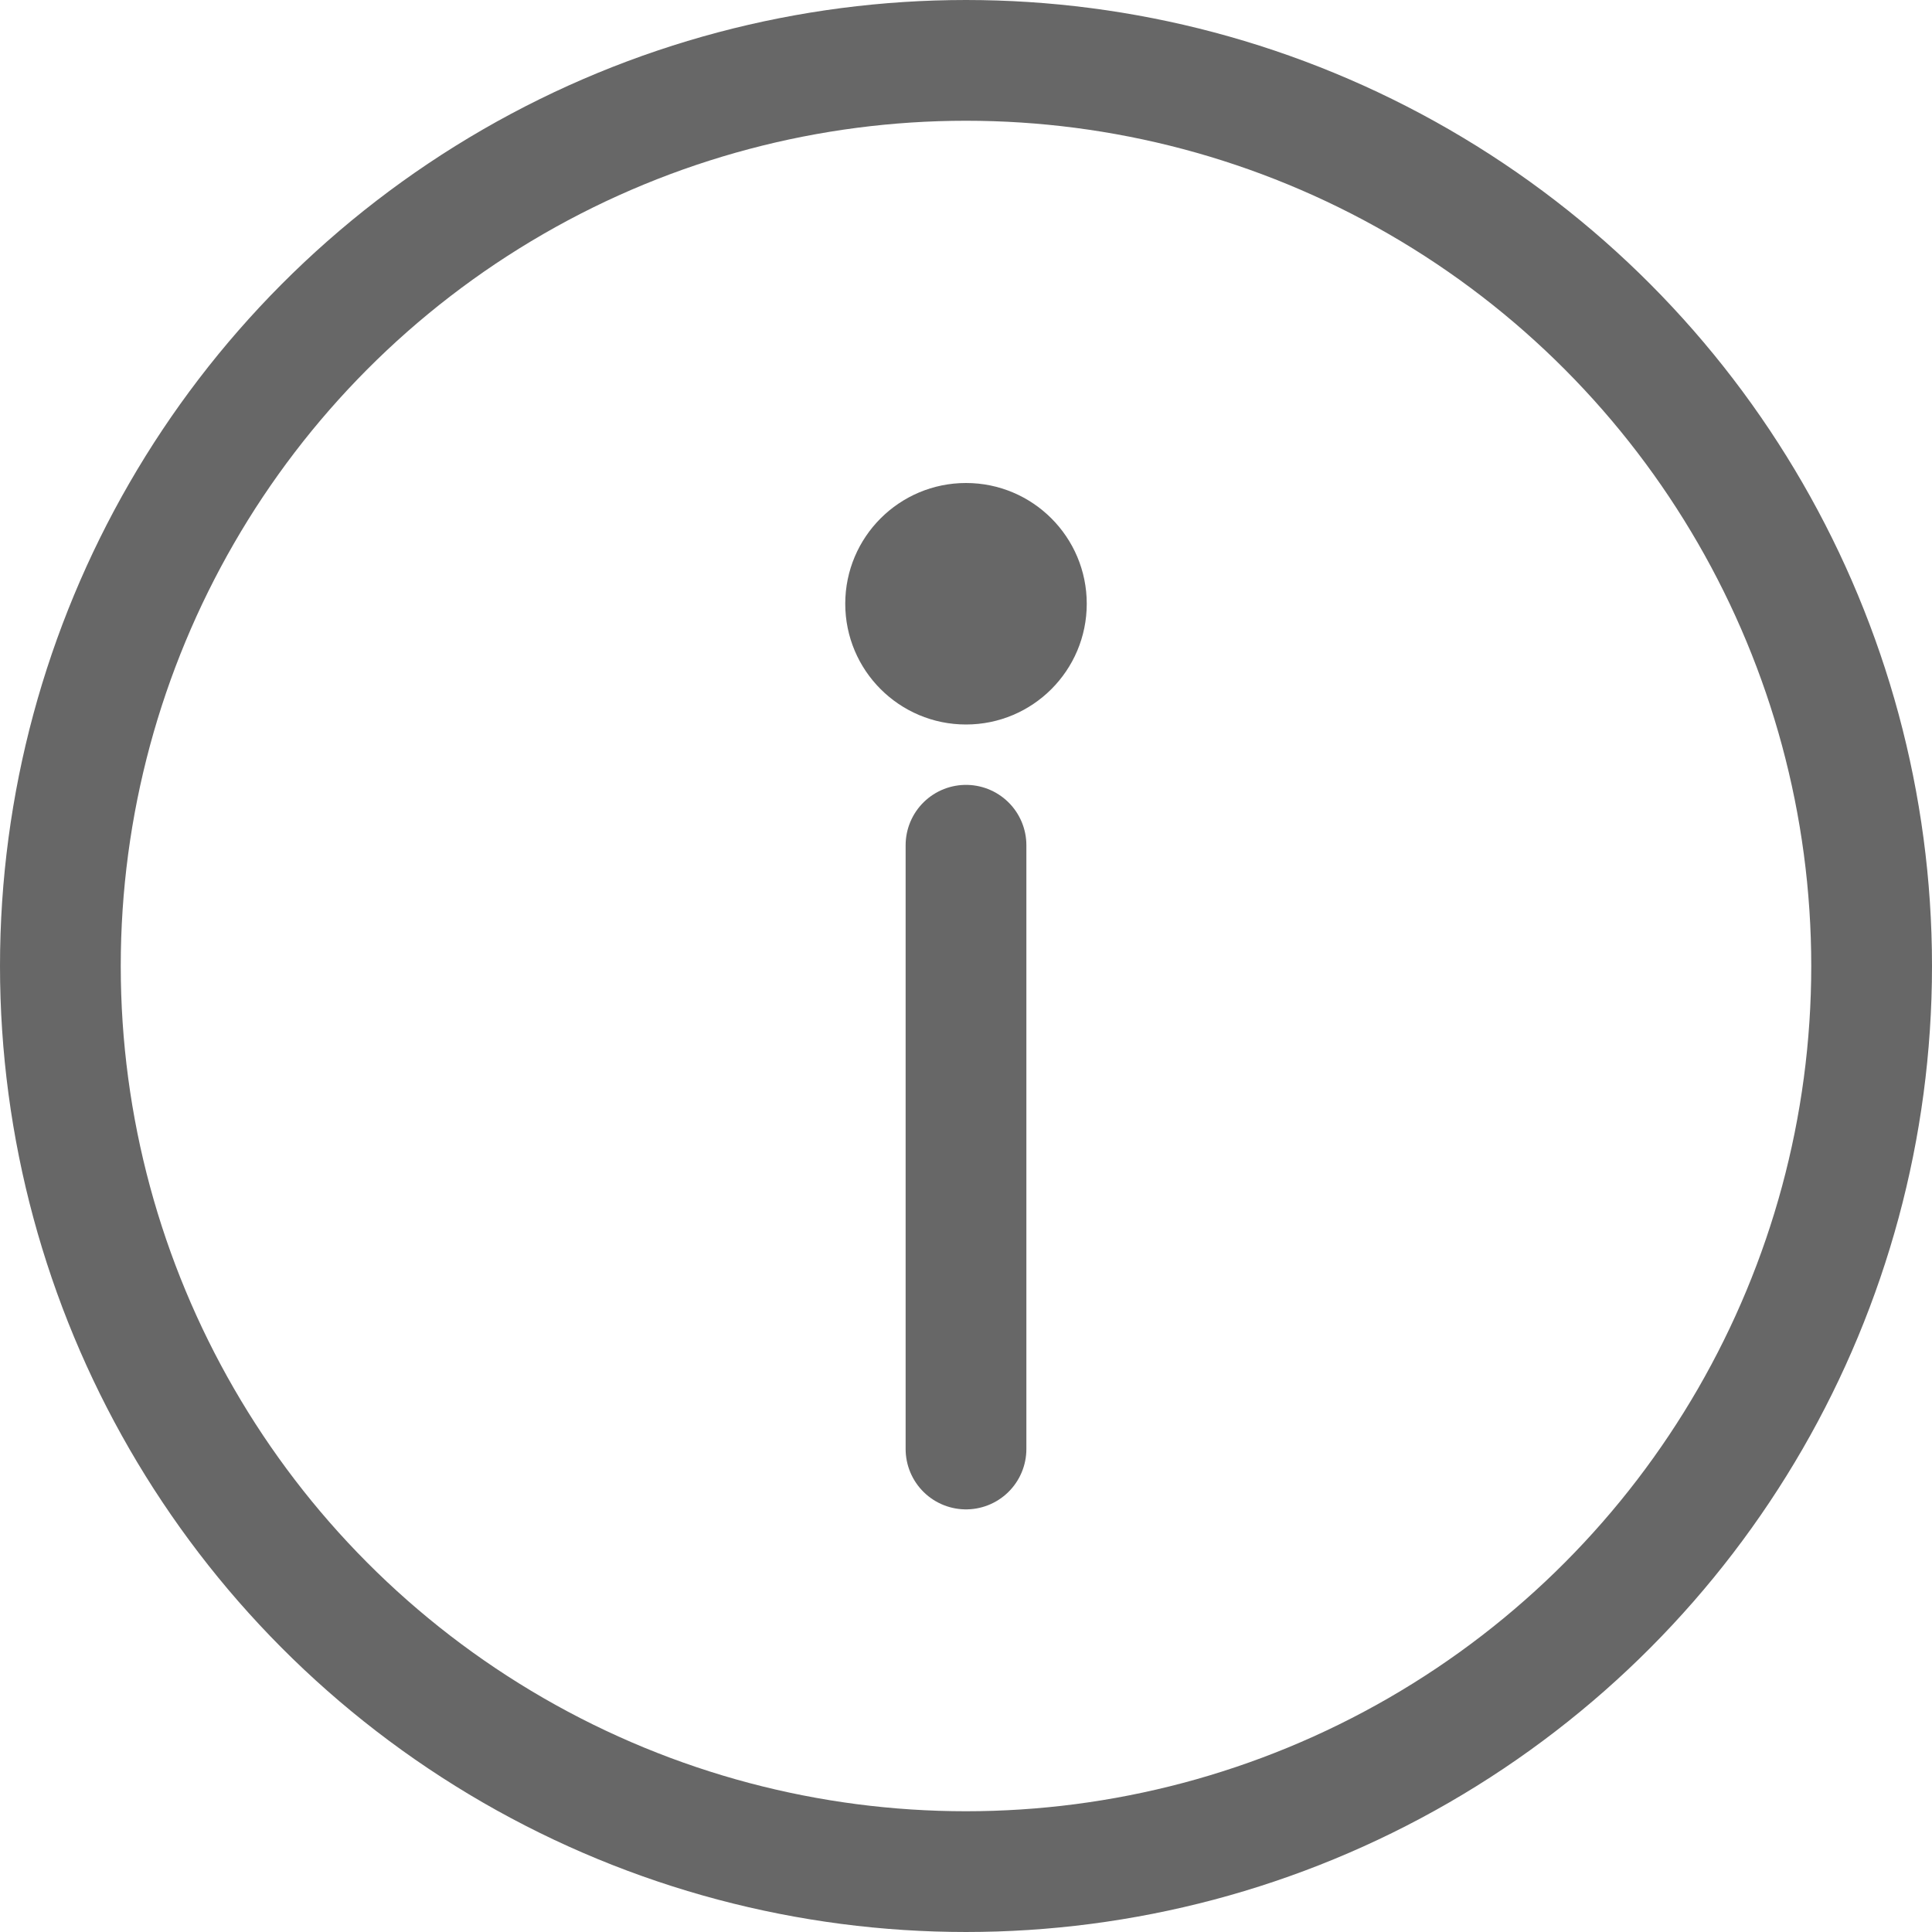
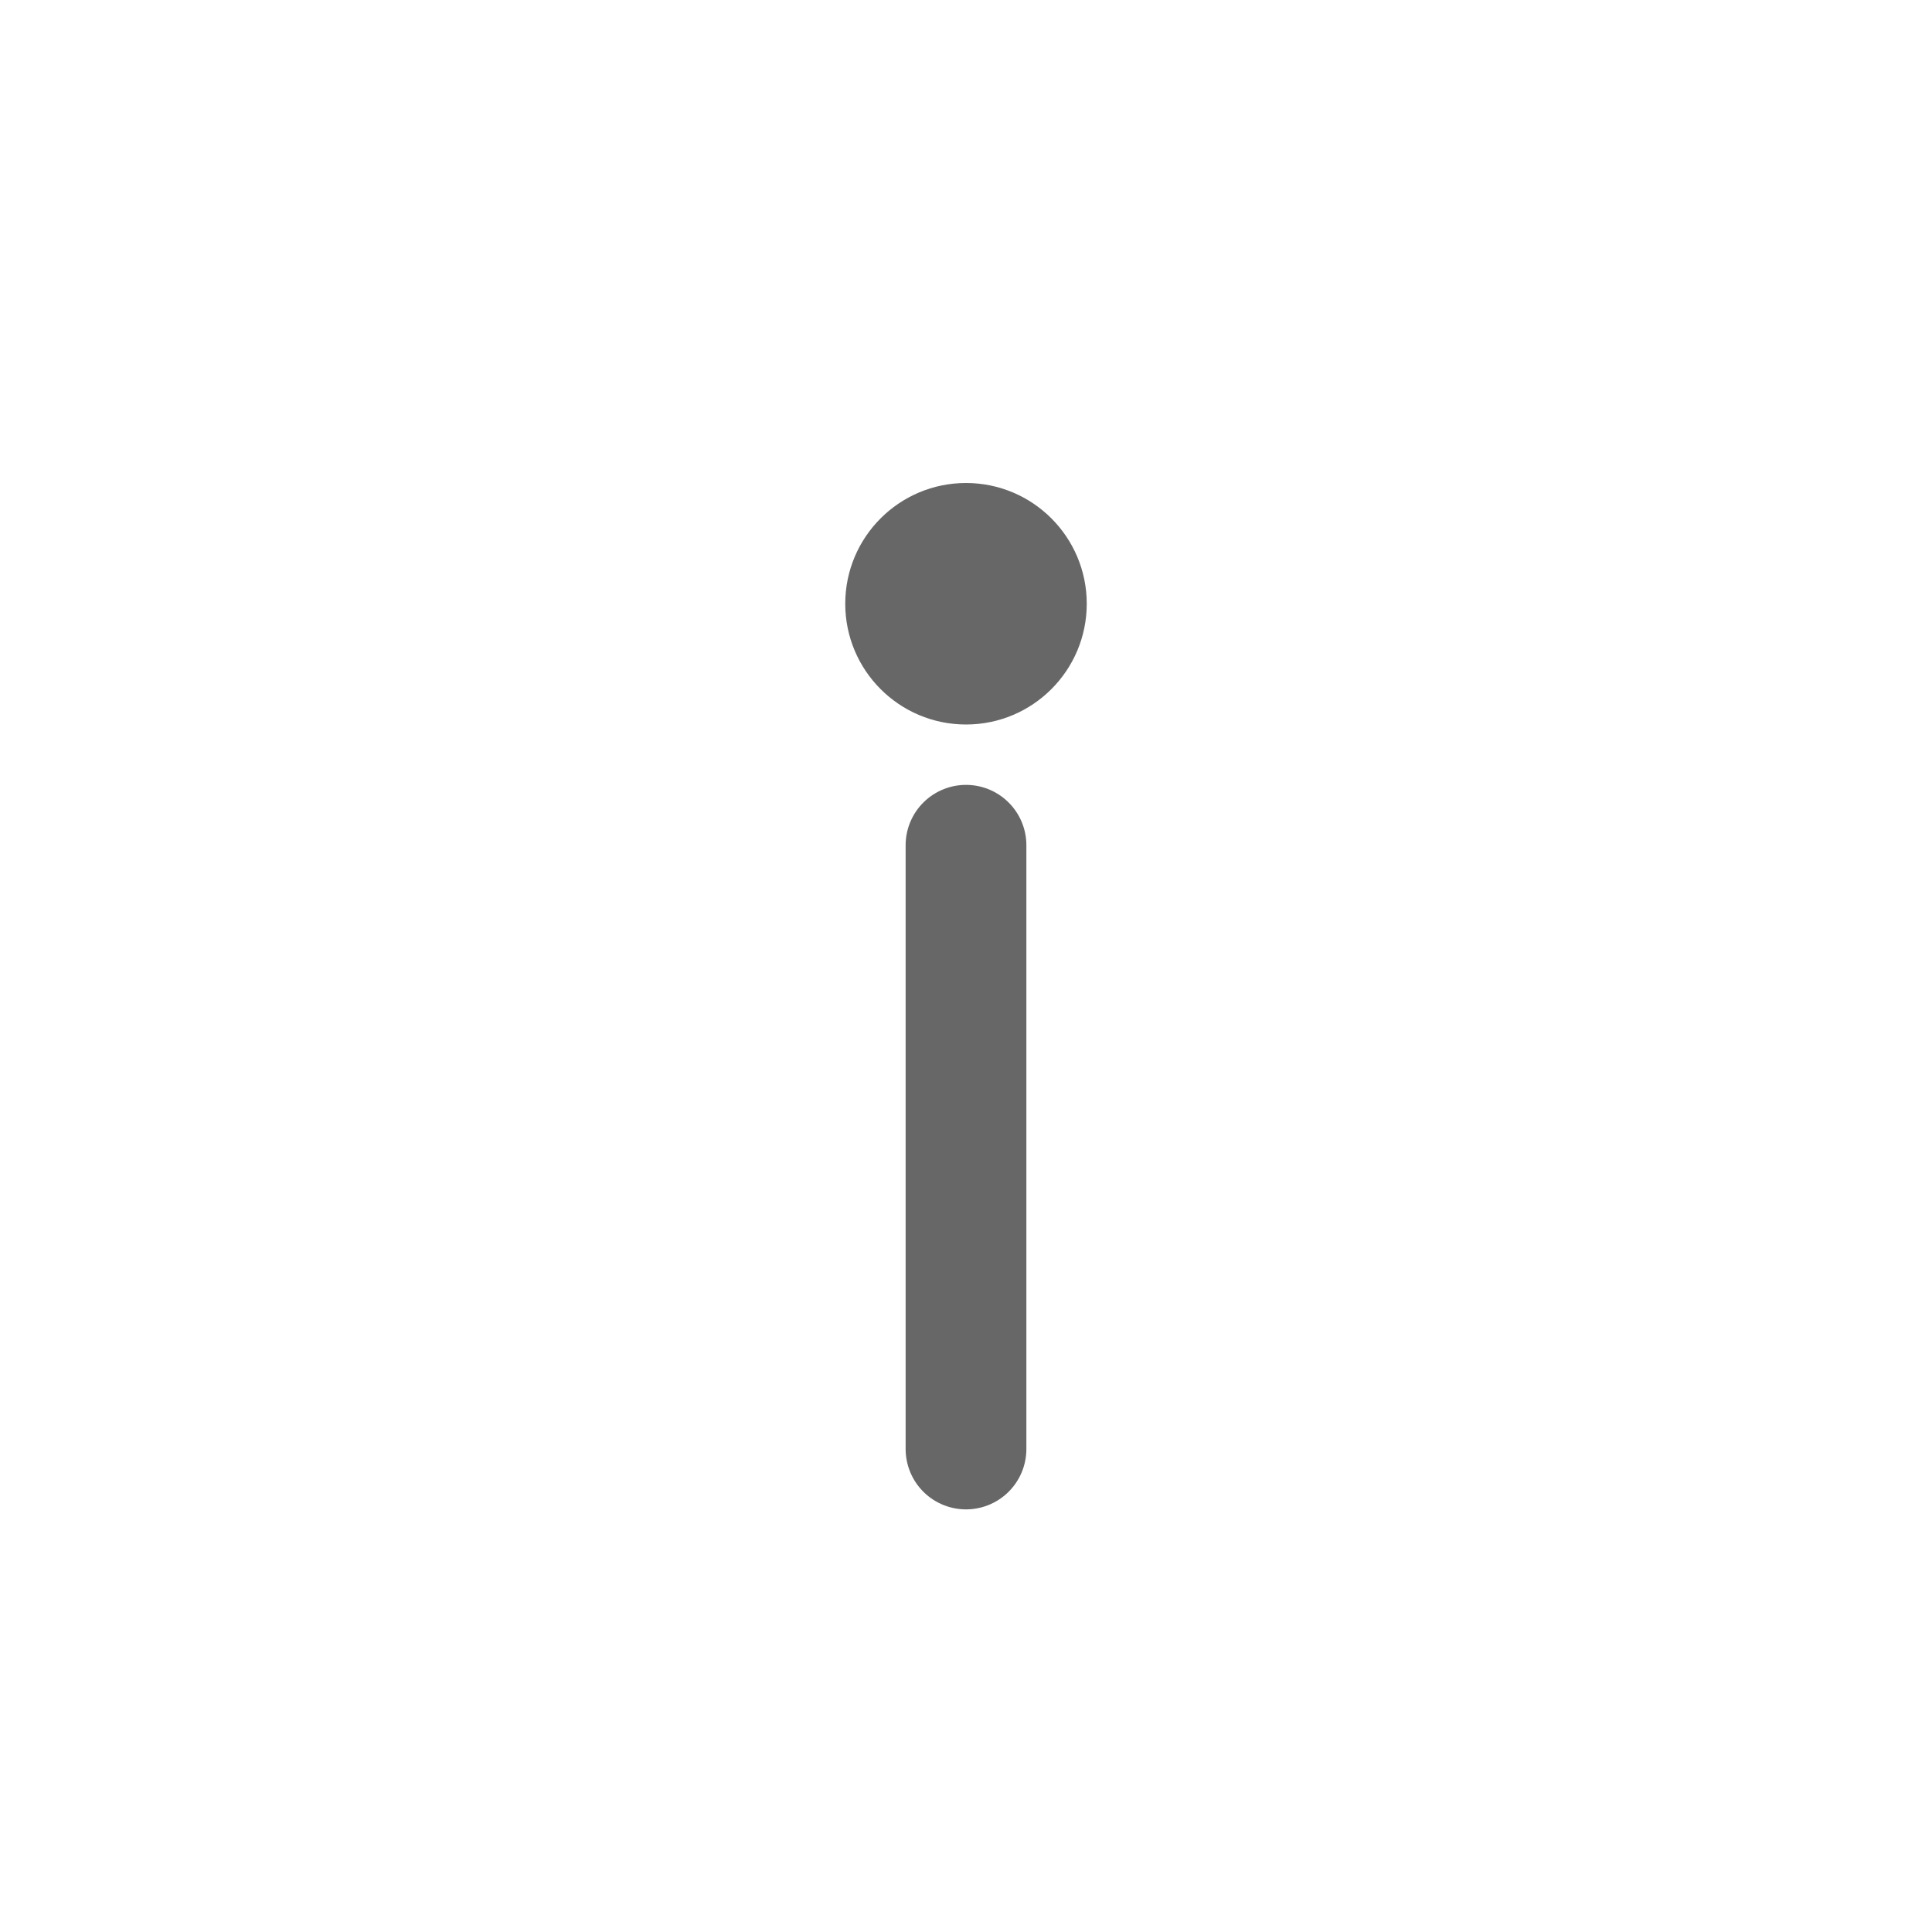
<svg xmlns="http://www.w3.org/2000/svg" width="32" height="32" viewBox="0 0 32 32" fill="none">
-   <circle cx="16" cy="16" r="15" stroke="#676767" stroke-width="2" />
  <circle cx="16" cy="10" r="2" fill="#676767" />
  <line x1="16" y1="14" x2="16" y2="24" stroke="#676767" stroke-width="2" stroke-linecap="round" />
</svg>